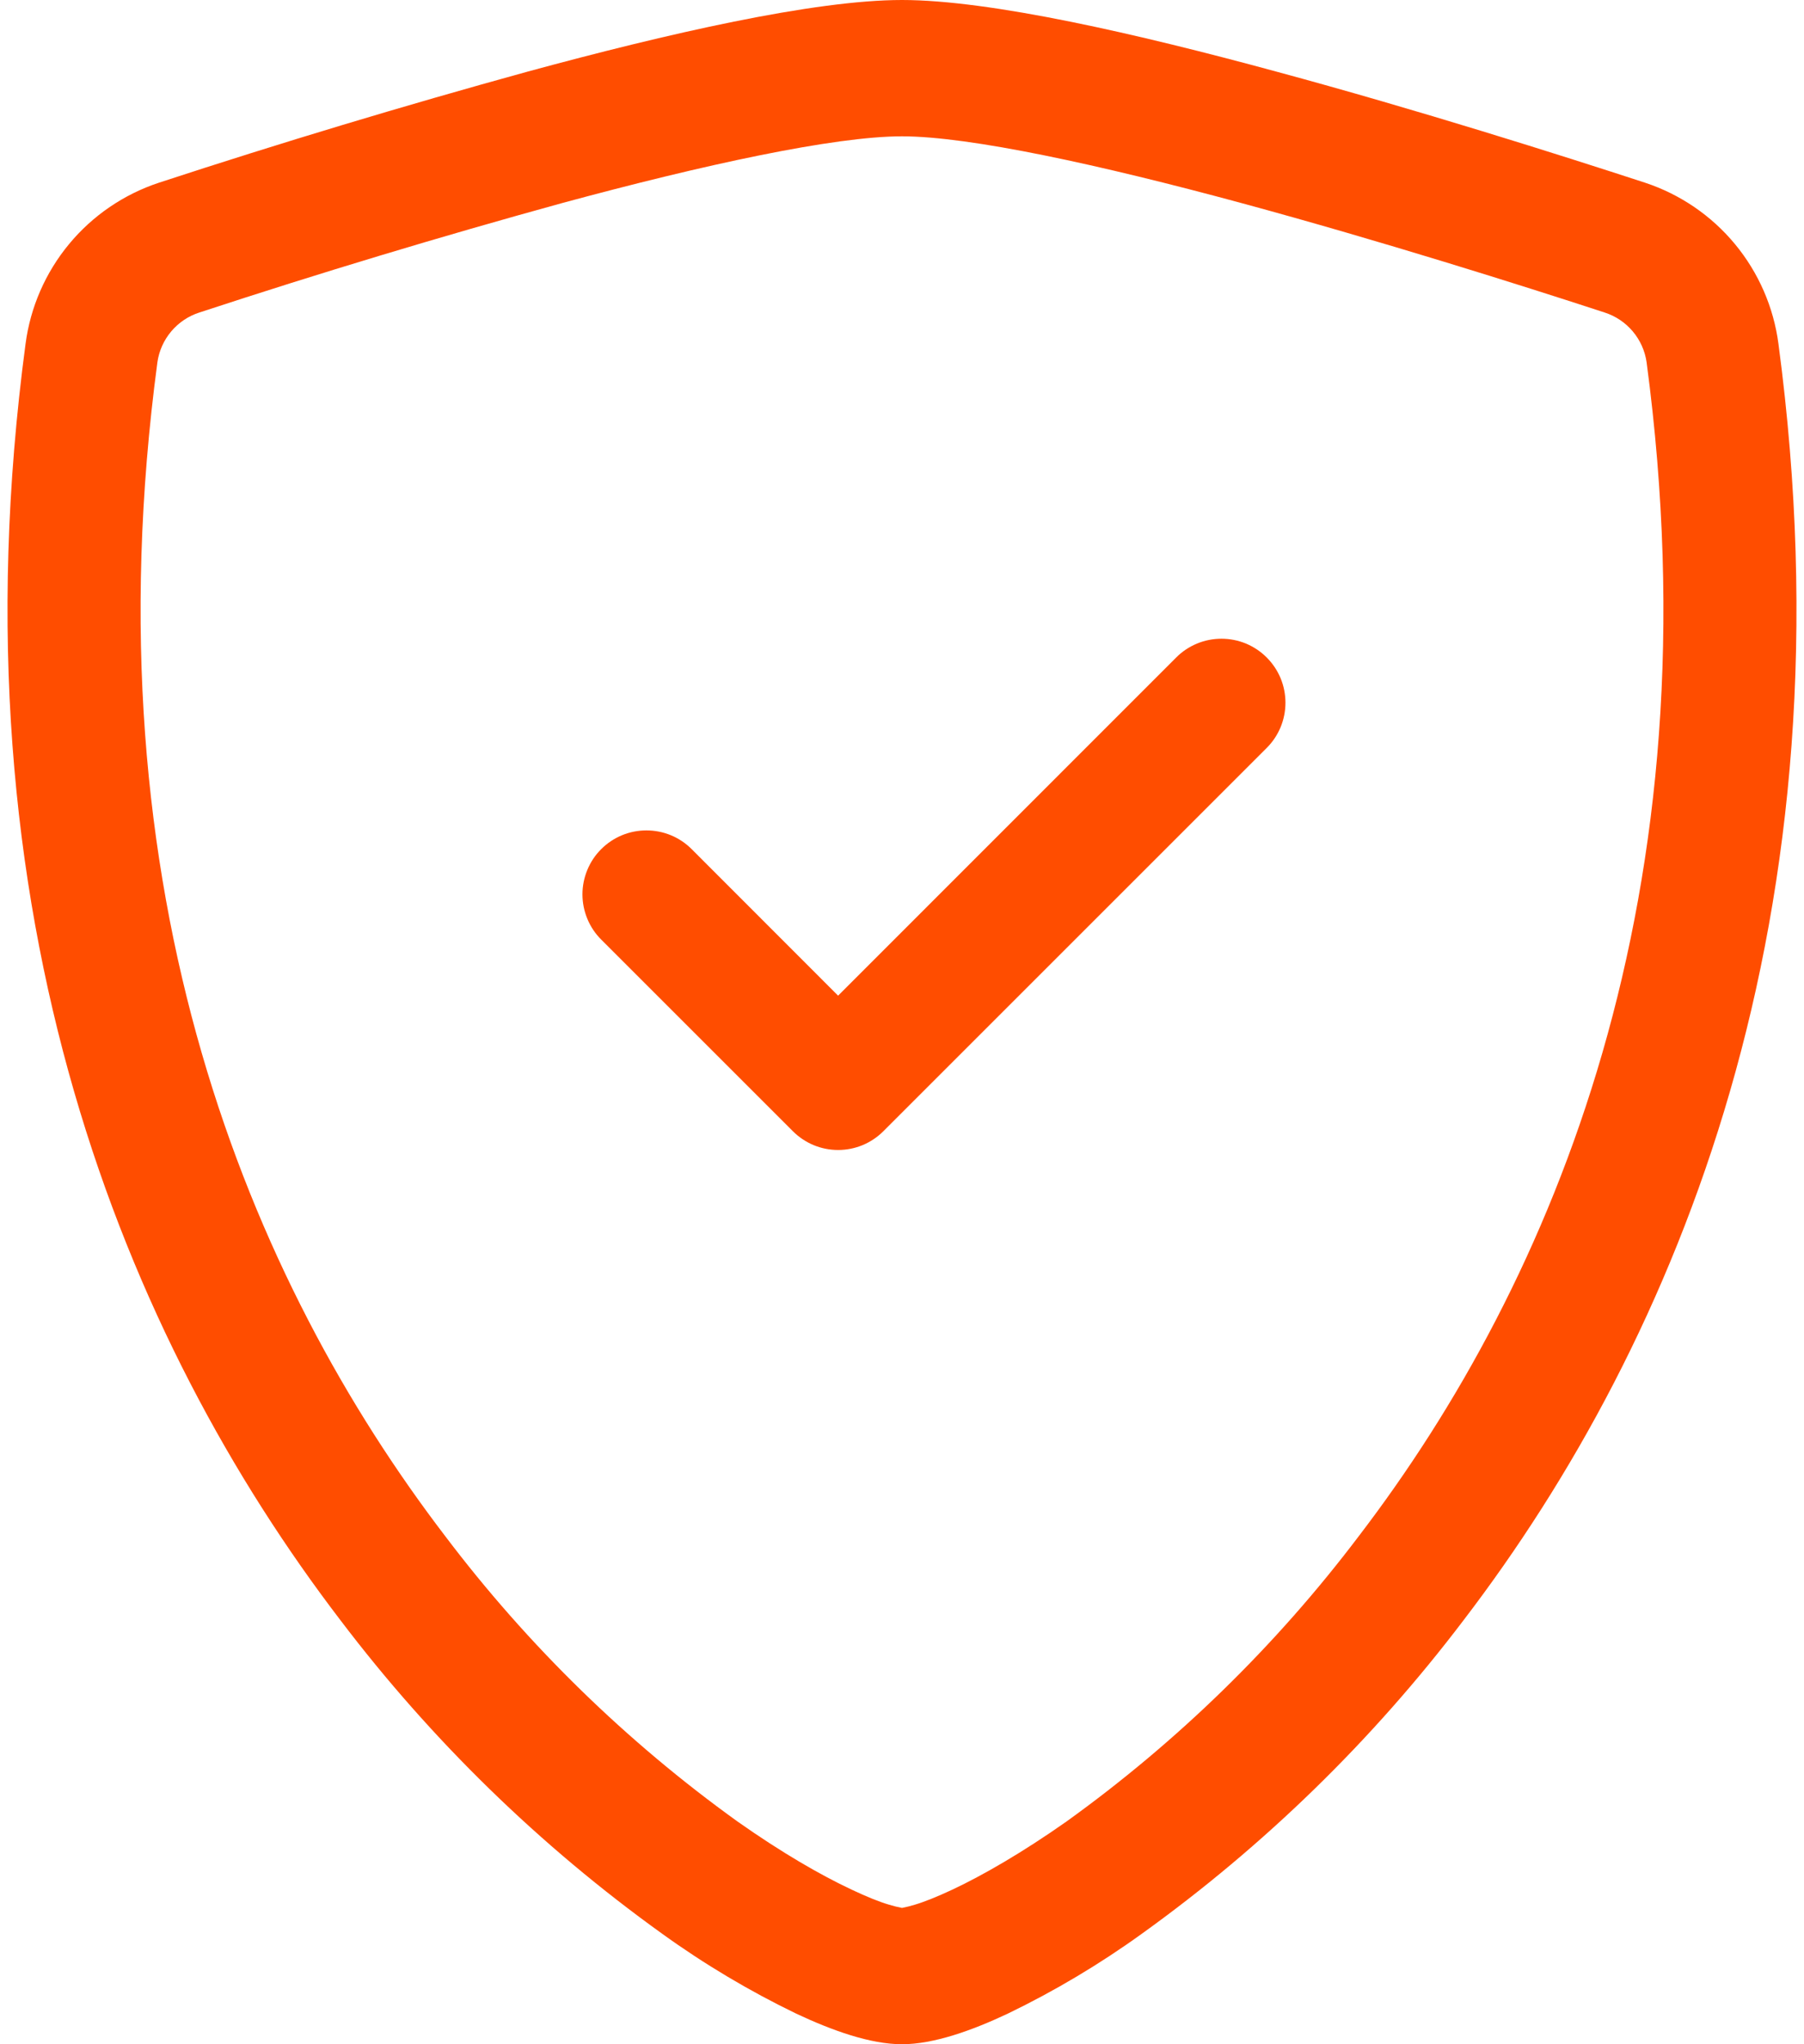
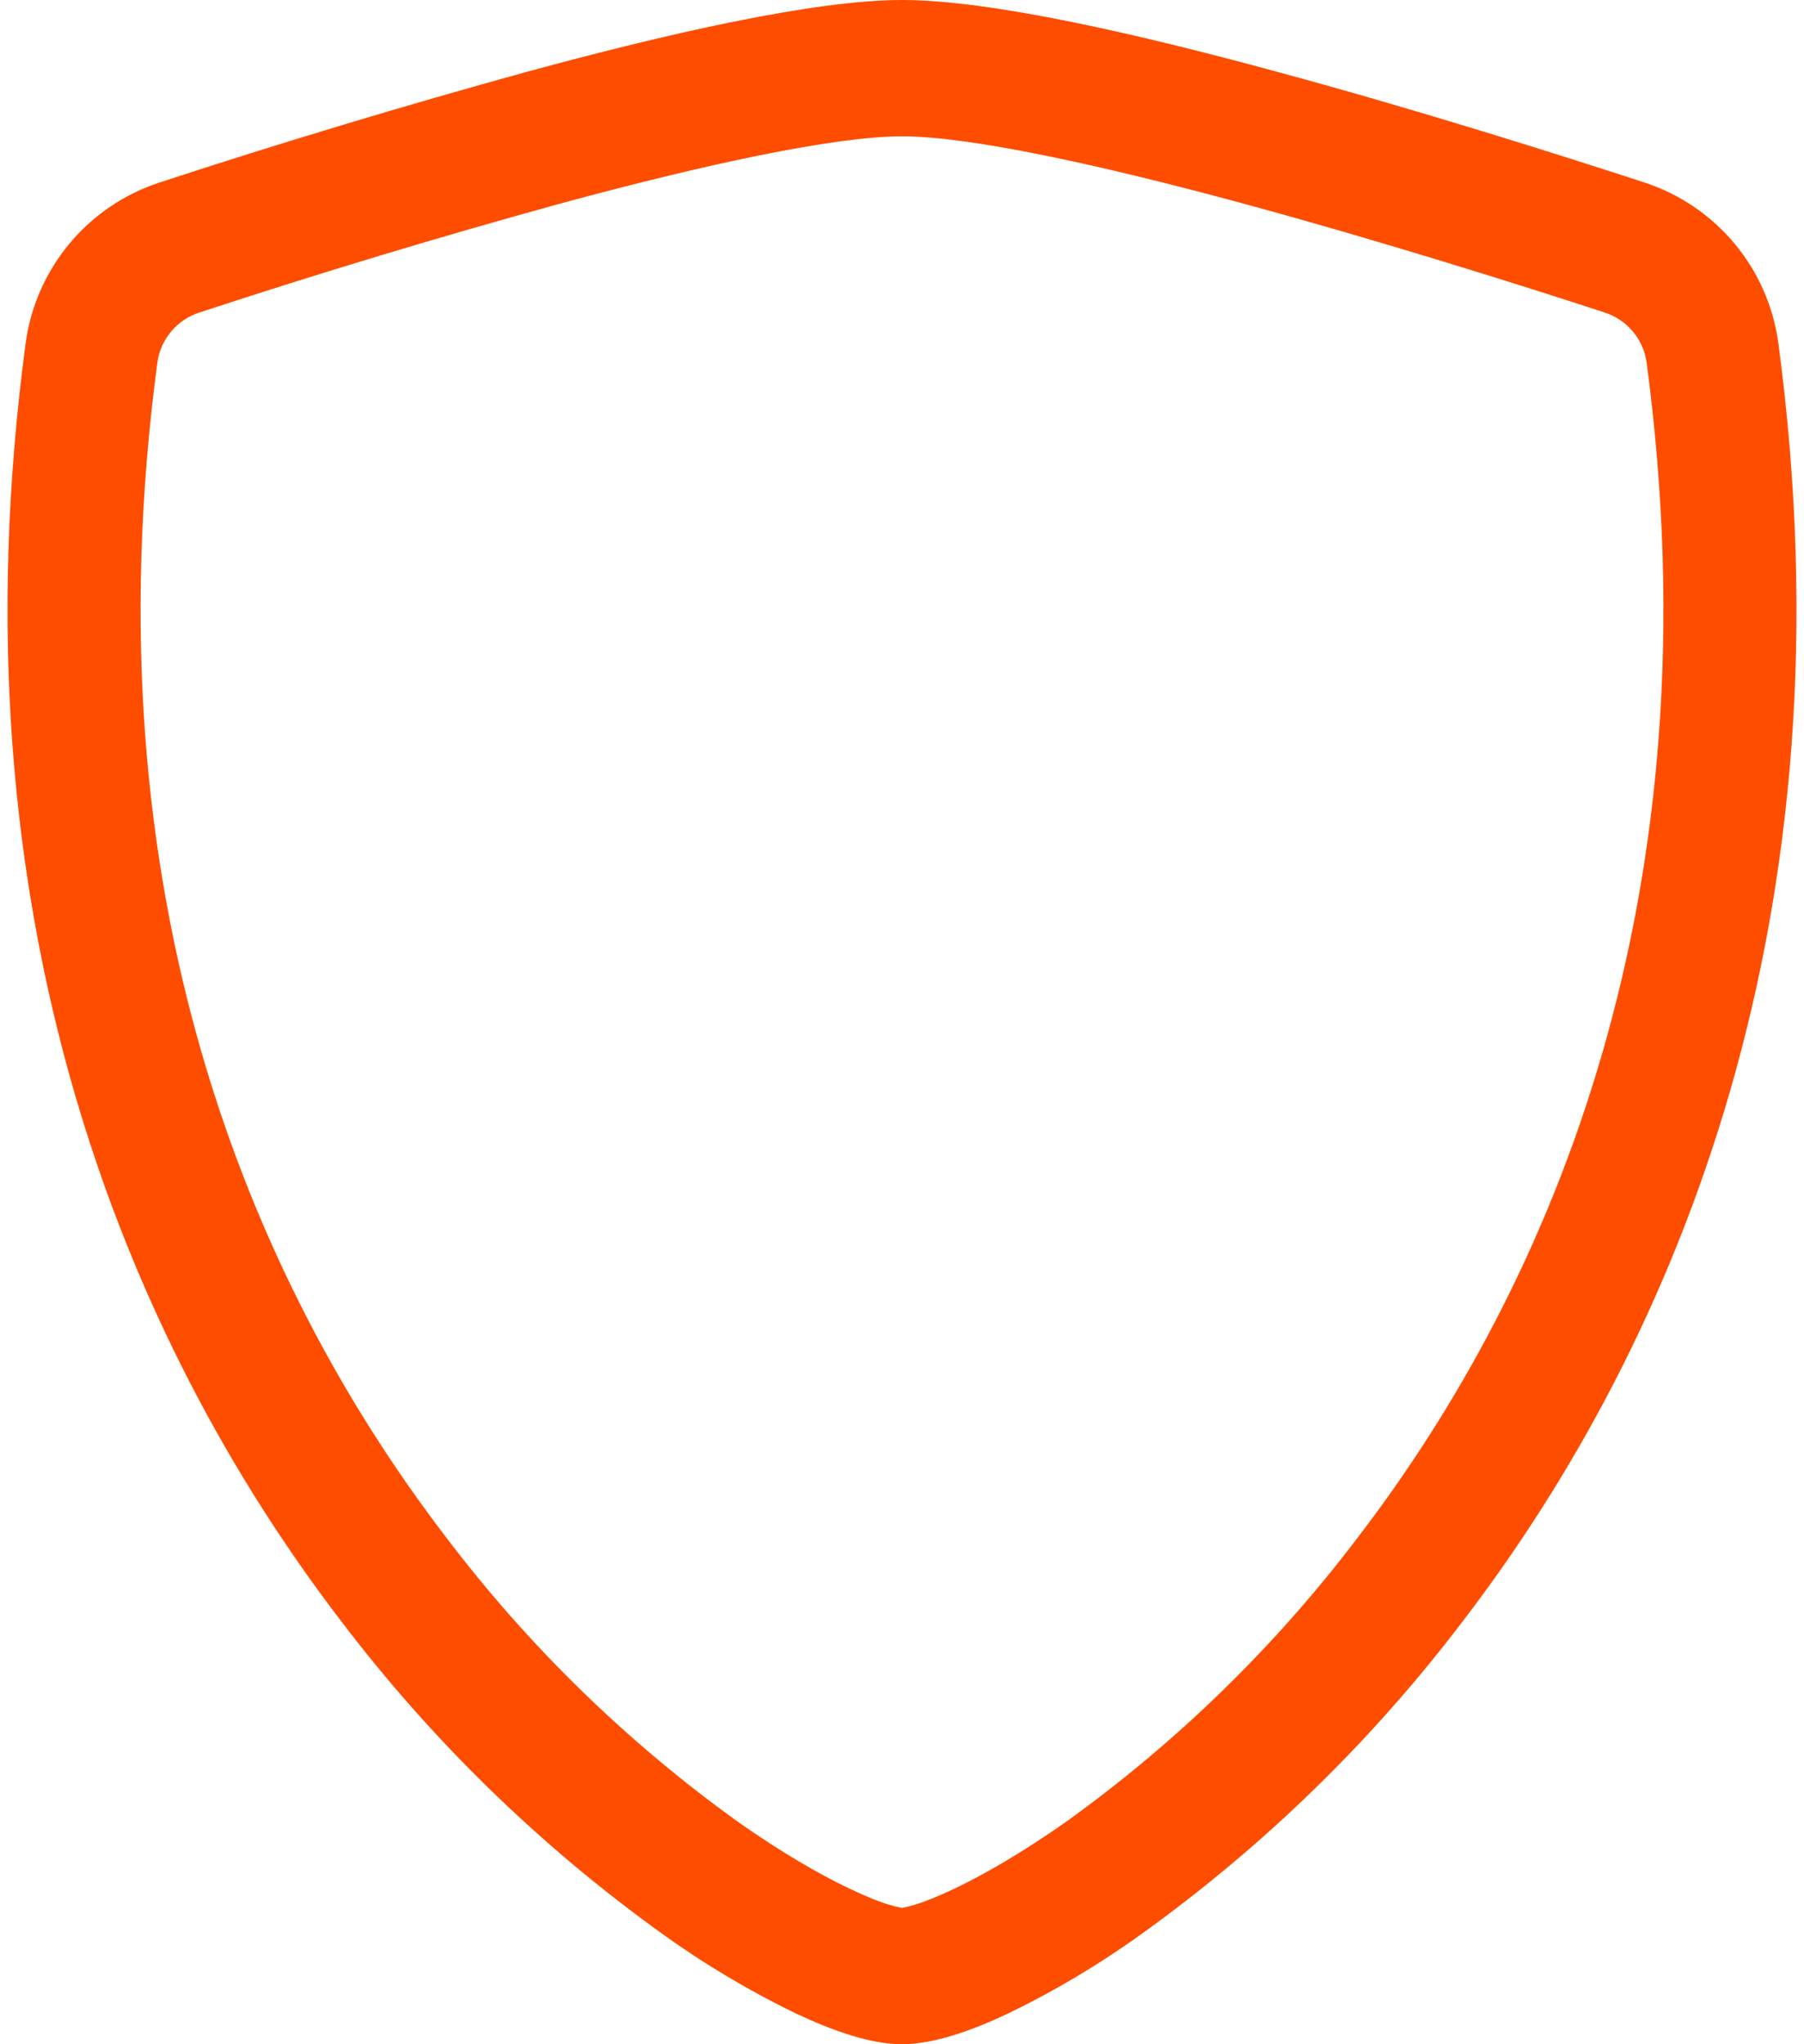
<svg xmlns="http://www.w3.org/2000/svg" fill="none" viewBox="0 0 45 51" height="51" width="45">
  <path fill="#FF4D00" d="M14.015 5.068C10.979 5.904 7.964 6.814 4.972 7.797C4.699 7.885 4.456 8.048 4.271 8.268C4.086 8.488 3.966 8.755 3.926 9.04C2.161 22.29 6.241 31.958 11.108 38.327C13.168 41.051 15.625 43.45 18.398 45.444C19.501 46.222 20.476 46.783 21.244 47.143C21.627 47.324 21.938 47.449 22.178 47.519C22.284 47.551 22.391 47.578 22.5 47.599C22.608 47.578 22.714 47.551 22.819 47.519C23.061 47.447 23.373 47.322 23.756 47.143C24.521 46.783 25.5 46.219 26.602 45.444C29.375 43.45 31.832 41.051 33.892 38.327C38.76 31.961 42.84 22.29 41.074 9.04C41.034 8.755 40.914 8.488 40.729 8.268C40.544 8.048 40.301 7.885 40.028 7.797C37.953 7.118 34.45 6.012 30.985 5.071C27.447 4.112 24.193 3.401 22.5 3.401C20.811 3.401 17.553 4.109 14.015 5.068ZM13.167 1.785C16.625 0.845 20.301 0 22.5 0C24.699 0 28.375 0.845 31.833 1.785C35.371 2.741 38.938 3.873 41.035 4.558C41.912 4.848 42.69 5.379 43.278 6.09C43.867 6.802 44.243 7.665 44.363 8.581C46.263 22.851 41.855 33.427 36.506 40.424C34.237 43.416 31.533 46.052 28.483 48.243C27.43 49.003 26.312 49.669 25.142 50.235C24.25 50.656 23.291 51 22.5 51C21.709 51 20.753 50.656 19.858 50.235C18.688 49.669 17.57 49.003 16.517 48.243C13.467 46.052 10.763 43.416 8.494 40.424C3.146 33.427 -1.263 22.851 0.637 8.581C0.757 7.665 1.133 6.802 1.722 6.09C2.31 5.379 3.088 4.848 3.965 4.558C7.01 3.56 10.078 2.636 13.167 1.785Z" />
-   <path fill="#FF4D00" d="M31.597 16.403C31.746 16.551 31.863 16.727 31.944 16.92C32.024 17.114 32.065 17.322 32.065 17.531C32.065 17.741 32.024 17.948 31.944 18.142C31.863 18.336 31.746 18.512 31.597 18.66L22.035 28.222C21.887 28.37 21.711 28.488 21.517 28.569C21.323 28.649 21.116 28.69 20.906 28.69C20.697 28.69 20.489 28.649 20.296 28.569C20.102 28.488 19.926 28.37 19.778 28.222L14.997 23.441C14.848 23.293 14.731 23.117 14.651 22.923C14.571 22.73 14.529 22.522 14.529 22.312C14.529 22.103 14.571 21.895 14.651 21.702C14.731 21.508 14.848 21.332 14.997 21.184C15.145 21.036 15.321 20.918 15.514 20.838C15.708 20.758 15.915 20.717 16.125 20.717C16.335 20.717 16.542 20.758 16.736 20.838C16.929 20.918 17.105 21.036 17.253 21.184L20.906 24.84L29.34 16.403C29.488 16.254 29.664 16.137 29.858 16.056C30.052 15.976 30.259 15.935 30.469 15.935C30.678 15.935 30.886 15.976 31.08 16.056C31.273 16.137 31.449 16.254 31.597 16.403Z" />
</svg>